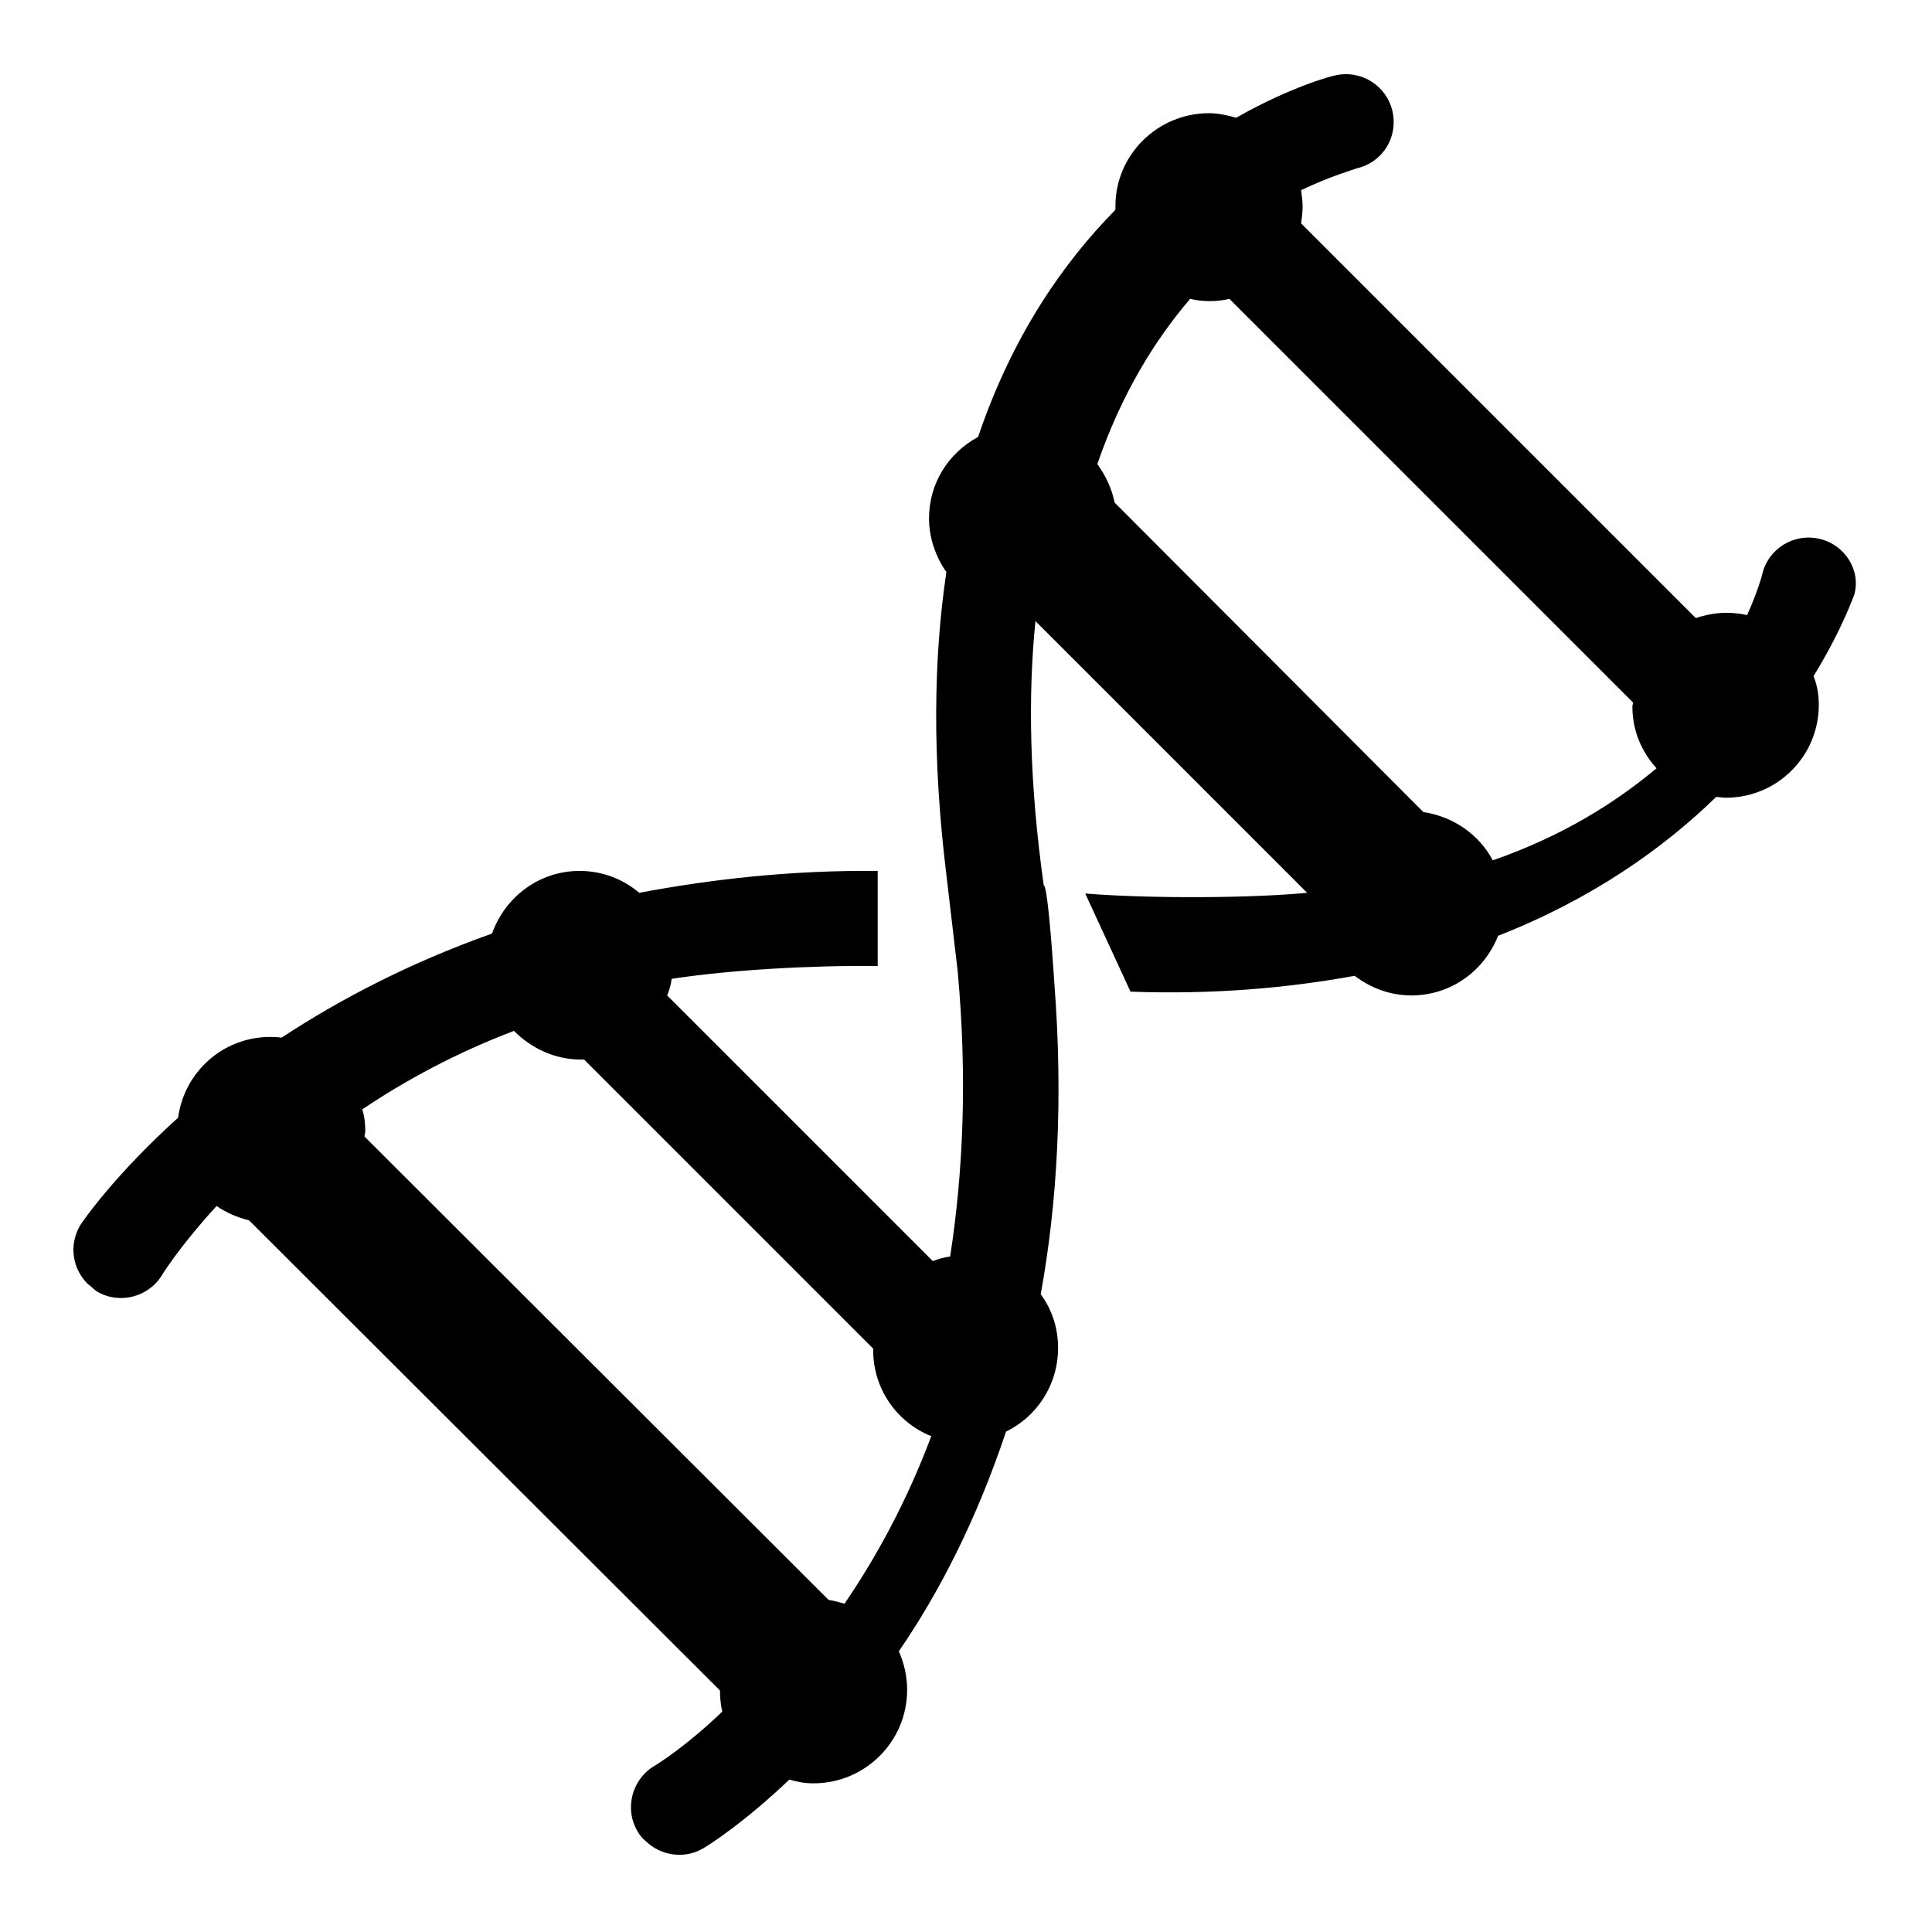
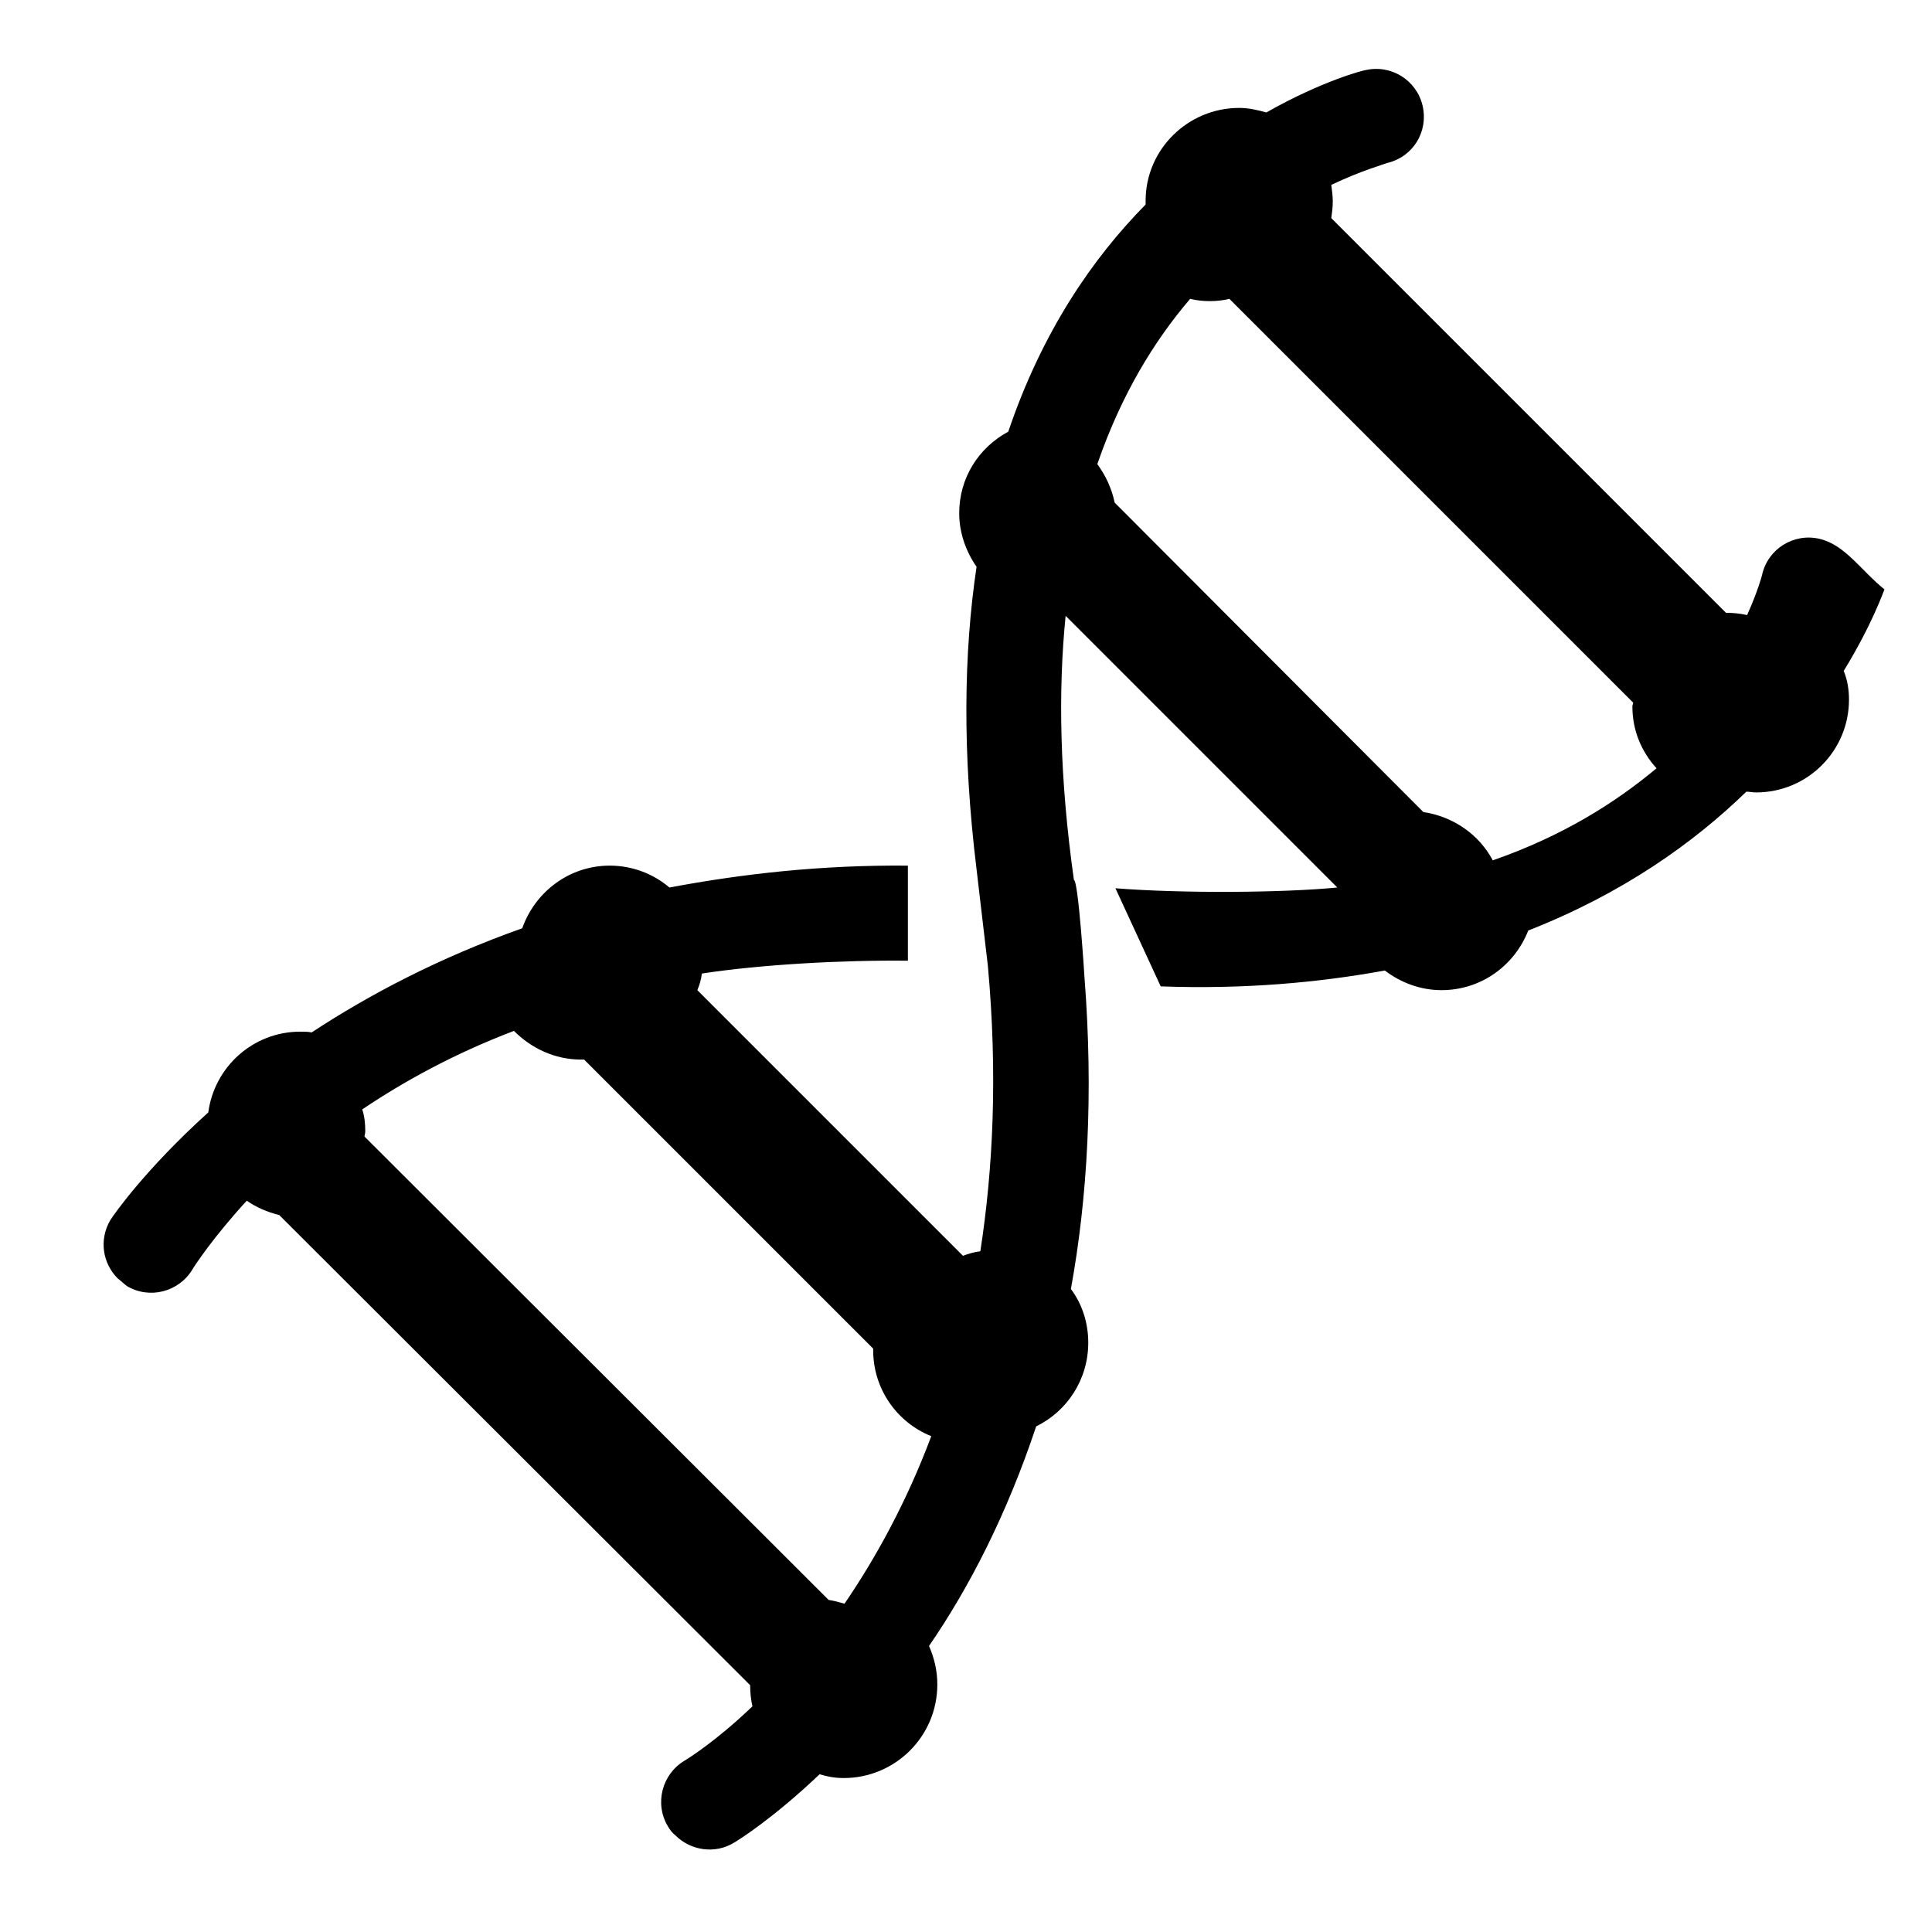
<svg xmlns="http://www.w3.org/2000/svg" version="1.1" x="0px" y="0px" viewBox="0 0 256 256" enable-background="new 0 0 256 256" xml:space="preserve">
  <g>
    <g>
      <g>
-         <path fill="#000000" d="M241.1,71.4c-3.4-0.8-6.8,1.3-7.6,4.7c0,0.1-0.6,2.3-2,5.4c-0.9-0.2-1.8-0.3-2.8-0.3c-1.4,0-2.8,0.3-4,0.7l-52.3-52.3c0.1-0.7,0.2-1.4,0.2-2.2c0-0.7-0.1-1.5-0.2-2.2c4-1.9,6.9-2.7,7.4-2.9c3.4-0.8,5.5-4.1,4.7-7.6c-0.8-3.4-4.2-5.5-7.6-4.7c-0.2,0-5.7,1.4-13.1,5.6c-1.1-0.3-2.3-0.6-3.6-0.6c-6.8,0-12.4,5.5-12.4,12.3c0,0.2,0,0.3,0,0.5c-7,7.1-13.7,16.8-18.2,30.1c-3.9,2.1-6.5,6.1-6.5,10.8c0,2.6,0.9,5.1,2.3,7.1c-1.7,11.4-1.9,24.6,0,40.1l1.5,12.8c1.3,14.3,0.7,26.8-1,37.8c-0.8,0.1-1.5,0.3-2.3,0.6l-35.2-35.2c0.3-0.7,0.5-1.4,0.6-2.2c7.8-1.2,18.7-1.8,27.3-1.7v-12.6c-11.6-0.1-22,1.1-31.6,2.9c-2.1-1.8-4.9-2.9-7.9-2.9c-5.4,0-9.9,3.5-11.6,8.3c-11,3.9-20.3,8.8-27.9,13.8c-0.5-0.1-1-0.1-1.5-0.1c-6.3,0-11.4,4.7-12.2,10.7c-8.3,7.5-12.5,13.5-13,14.3c-1.5,2.6-1,5.7,1,7.7c0.4,0.3,0.8,0.7,1.2,1c3,1.8,6.9,0.8,8.7-2.2c0.3-0.5,2.7-4.2,7.2-9.1c1.3,0.9,2.7,1.5,4.3,1.9l62.4,62.3c0,1,0.1,1.9,0.3,2.8c-4.8,4.6-8.5,6.9-9,7.2c-3,1.8-4,5.7-2.2,8.7c0.3,0.5,0.6,0.9,1,1.2c2,2,5.2,2.5,7.7,1c0.7-0.4,5.3-3.3,11.4-9.1c1,0.3,2,0.5,3.2,0.5c6.8,0,12.4-5.5,12.4-12.4c0-1.8-0.4-3.5-1.1-5.1c5.3-7.7,10.3-17.4,14.2-29.1c4.1-2,6.9-6.2,6.9-11.1c0-2.6-0.8-5.1-2.3-7.1c2.2-12.1,3-25.8,1.8-41.3c0,0-0.8-12.8-1.4-12.9c-1.9-13.5-2.1-25-1.1-35l36,36c-7.2,0.7-20.5,0.8-29.4,0.1l6,13c11.1,0.4,20.9-0.5,29.7-2.1c2.1,1.6,4.7,2.6,7.5,2.6c5.3,0,9.7-3.3,11.5-7.9c12.5-4.9,21.9-11.6,28.9-18.4c0.4,0,0.8,0.1,1.3,0.1c6.8,0,12.3-5.5,12.3-12.3c0-1.3-0.2-2.6-0.7-3.8c3.8-6.2,5.3-10.6,5.4-10.8C246.6,75.6,244.5,72.2,241.1,71.4z M109.8,212l-61.5-61.4c0-0.2,0.1-0.4,0.1-0.7c0-1-0.1-2-0.4-2.9c5.5-3.7,12.2-7.4,20.1-10.4c2.3,2.3,5.4,3.8,8.9,3.8c0.1,0,0.2,0,0.4,0l38.3,38.3c0,0.1,0,0.2,0,0.2c0,5.2,3.2,9.6,7.7,11.4c-3.3,8.8-7.4,16.2-11.5,22.2C111.2,212.3,110.5,212.1,109.8,212z M147.7,66.6c-0.4-1.9-1.2-3.6-2.3-5.1c3.2-9.3,7.6-16.4,12.3-21.9c0.8,0.2,1.7,0.3,2.6,0.3c0.9,0,1.8-0.1,2.6-0.3l53.5,53.5c0,0.2-0.1,0.3-0.1,0.5c0,3.2,1.2,6,3.2,8.2c-5.5,4.6-12.5,9-21.7,12.2c-1.8-3.4-5.2-5.8-9.2-6.4L147.7,66.6z" />
+         <path fill="#000000" d="M241.1,71.4c-3.4-0.8-6.8,1.3-7.6,4.7c0,0.1-0.6,2.3-2,5.4c-0.9-0.2-1.8-0.3-2.8-0.3l-52.3-52.3c0.1-0.7,0.2-1.4,0.2-2.2c0-0.7-0.1-1.5-0.2-2.2c4-1.9,6.9-2.7,7.4-2.9c3.4-0.8,5.5-4.1,4.7-7.6c-0.8-3.4-4.2-5.5-7.6-4.7c-0.2,0-5.7,1.4-13.1,5.6c-1.1-0.3-2.3-0.6-3.6-0.6c-6.8,0-12.4,5.5-12.4,12.3c0,0.2,0,0.3,0,0.5c-7,7.1-13.7,16.8-18.2,30.1c-3.9,2.1-6.5,6.1-6.5,10.8c0,2.6,0.9,5.1,2.3,7.1c-1.7,11.4-1.9,24.6,0,40.1l1.5,12.8c1.3,14.3,0.7,26.8-1,37.8c-0.8,0.1-1.5,0.3-2.3,0.6l-35.2-35.2c0.3-0.7,0.5-1.4,0.6-2.2c7.8-1.2,18.7-1.8,27.3-1.7v-12.6c-11.6-0.1-22,1.1-31.6,2.9c-2.1-1.8-4.9-2.9-7.9-2.9c-5.4,0-9.9,3.5-11.6,8.3c-11,3.9-20.3,8.8-27.9,13.8c-0.5-0.1-1-0.1-1.5-0.1c-6.3,0-11.4,4.7-12.2,10.7c-8.3,7.5-12.5,13.5-13,14.3c-1.5,2.6-1,5.7,1,7.7c0.4,0.3,0.8,0.7,1.2,1c3,1.8,6.9,0.8,8.7-2.2c0.3-0.5,2.7-4.2,7.2-9.1c1.3,0.9,2.7,1.5,4.3,1.9l62.4,62.3c0,1,0.1,1.9,0.3,2.8c-4.8,4.6-8.5,6.9-9,7.2c-3,1.8-4,5.7-2.2,8.7c0.3,0.5,0.6,0.9,1,1.2c2,2,5.2,2.5,7.7,1c0.7-0.4,5.3-3.3,11.4-9.1c1,0.3,2,0.5,3.2,0.5c6.8,0,12.4-5.5,12.4-12.4c0-1.8-0.4-3.5-1.1-5.1c5.3-7.7,10.3-17.4,14.2-29.1c4.1-2,6.9-6.2,6.9-11.1c0-2.6-0.8-5.1-2.3-7.1c2.2-12.1,3-25.8,1.8-41.3c0,0-0.8-12.8-1.4-12.9c-1.9-13.5-2.1-25-1.1-35l36,36c-7.2,0.7-20.5,0.8-29.4,0.1l6,13c11.1,0.4,20.9-0.5,29.7-2.1c2.1,1.6,4.7,2.6,7.5,2.6c5.3,0,9.7-3.3,11.5-7.9c12.5-4.9,21.9-11.6,28.9-18.4c0.4,0,0.8,0.1,1.3,0.1c6.8,0,12.3-5.5,12.3-12.3c0-1.3-0.2-2.6-0.7-3.8c3.8-6.2,5.3-10.6,5.4-10.8C246.6,75.6,244.5,72.2,241.1,71.4z M109.8,212l-61.5-61.4c0-0.2,0.1-0.4,0.1-0.7c0-1-0.1-2-0.4-2.9c5.5-3.7,12.2-7.4,20.1-10.4c2.3,2.3,5.4,3.8,8.9,3.8c0.1,0,0.2,0,0.4,0l38.3,38.3c0,0.1,0,0.2,0,0.2c0,5.2,3.2,9.6,7.7,11.4c-3.3,8.8-7.4,16.2-11.5,22.2C111.2,212.3,110.5,212.1,109.8,212z M147.7,66.6c-0.4-1.9-1.2-3.6-2.3-5.1c3.2-9.3,7.6-16.4,12.3-21.9c0.8,0.2,1.7,0.3,2.6,0.3c0.9,0,1.8-0.1,2.6-0.3l53.5,53.5c0,0.2-0.1,0.3-0.1,0.5c0,3.2,1.2,6,3.2,8.2c-5.5,4.6-12.5,9-21.7,12.2c-1.8-3.4-5.2-5.8-9.2-6.4L147.7,66.6z" />
      </g>
      <g />
      <g />
      <g />
      <g />
      <g />
      <g />
      <g />
      <g />
      <g />
      <g />
      <g />
      <g />
      <g />
      <g />
      <g />
    </g>
  </g>
</svg>